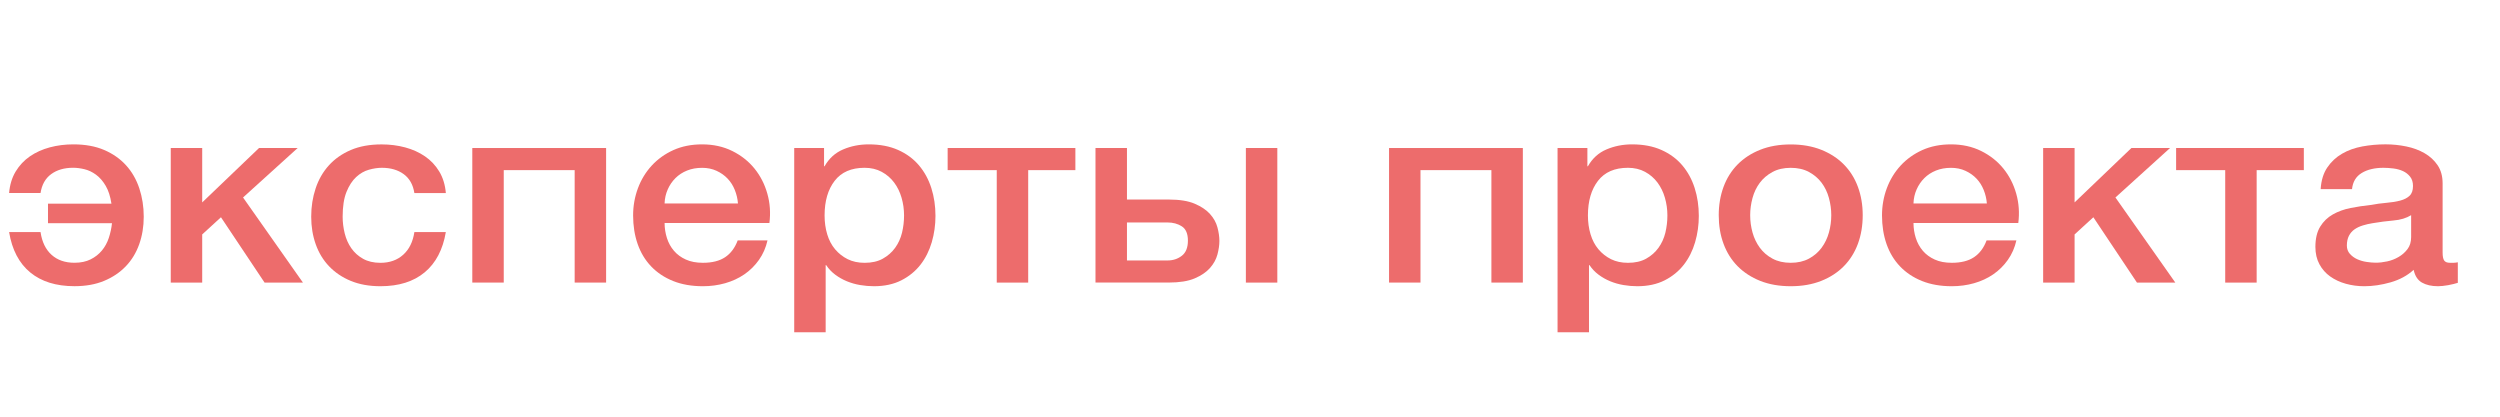
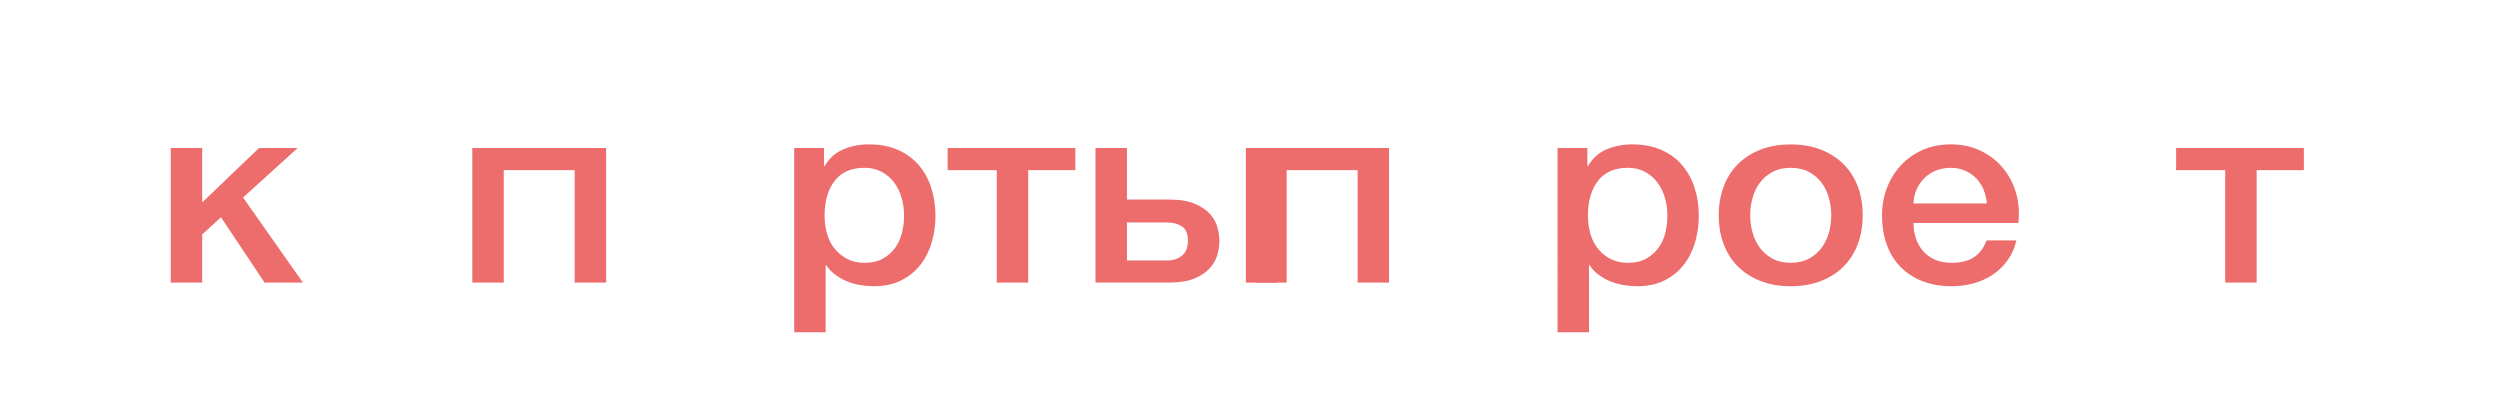
<svg xmlns="http://www.w3.org/2000/svg" id="Слой_1" x="0px" y="0px" viewBox="0 0 8355.4 1393" style="enable-background:new 0 0 8355.4 1393;" xml:space="preserve">
  <style type="text/css"> .st0{enable-background:new ;} .st1{fill:#ED6C6C;} </style>
  <g class="st0">
-     <path class="st1" d="M30.4,645.2c2.4-27.8,9.8-51.9,22.1-72.2c12.3-20.3,28.1-37.1,47.5-50.5c19.4-13.3,41.5-23.3,66.4-30 c24.9-6.7,51.2-10,78.8-10c39.3,0,73.6,6.2,102.8,18.7c29.2,12.5,53.6,29.6,73.3,51.3c19.7,21.7,34.4,47.4,44.3,77 c9.8,29.6,14.8,61.2,14.8,94.8c0,33.1-5.1,63.8-15.2,92.2C455,845,440.1,869.5,420.4,890c-19.7,20.6-43.8,36.8-72.4,48.7 s-61.6,17.8-99.1,17.8c-61.5,0-110.8-15.4-148-46.1c-37.2-30.7-60.7-75.7-70.5-134.8h105.1c4.9,33.1,17.2,58.4,36.9,76.1 c19.7,17.7,45.2,26.5,76.5,26.5c20.9,0,38.9-3.8,53.9-11.3c15.1-7.5,27.7-17.4,37.8-29.6c10.1-12.2,17.8-26.2,23.1-42.2 c5.2-15.9,8.8-32.3,10.6-49.1H160.4v-65.2h212.1c-3.7-24.4-10.1-44.4-19.4-60c-9.2-15.7-20-28-32.3-37c-12.3-9-25.2-15.1-38.7-18.3 c-13.5-3.2-26.1-4.8-37.8-4.8c-29.5,0-53.9,7.1-73.3,21.3c-19.4,14.2-31.2,35.2-35.5,63.1H30.4z" />
    <path class="st1" d="M570.7,494.7h105.1v181.8l189.9-181.8h129.1L812.3,660l200.1,284.4H884.2L738.5,726.1l-62.7,57.4v160.9H570.7 V494.7z" />
-     <path class="st1" d="M1384.9,645.2c-4.3-27.8-16.1-48.8-35.5-63.1c-19.4-14.2-43.8-21.3-73.3-21.3c-13.5,0-28,2.2-43.3,6.5 c-15.4,4.3-29.5,12.5-42.4,24.4c-12.9,11.9-23.7,28.4-32.3,49.6c-8.6,21.2-12.9,48.9-12.9,83.1c0,18.6,2.3,37.1,6.9,55.7 c4.6,18.6,12,35.1,22.1,49.6c10.1,14.5,23.2,26.2,39.2,35.2c16,9,35.3,13.5,58.1,13.5c30.7,0,56.1-9,76.1-27 c20-18,32.4-43.2,37.3-75.7H1490c-9.8,58.6-33.4,103.4-70.5,134.4c-37.2,31-86.5,46.5-148,46.5c-37.5,0-70.5-6-99.1-17.8 s-52.7-28.1-72.4-48.7c-19.7-20.6-34.6-45.1-44.7-73.5c-10.1-28.4-15.2-59.1-15.2-92.2c0-33.6,4.9-65.2,14.8-94.8 c9.8-29.6,24.6-55.2,44.3-77c19.7-21.7,44.1-38.8,73.3-51.3c29.2-12.5,63.5-18.7,102.8-18.7c27.7,0,53.9,3.3,78.8,10 c24.9,6.7,47,16.7,66.4,30c19.4,13.3,35.2,30.2,47.5,50.5c12.3,20.3,19.7,44.4,22.1,72.2H1384.9z" />
    <path class="st1" d="M1578.5,494.7h447.2v449.7h-105.1V568.6h-237v375.8h-105.1V494.7z" />
-     <path class="st1" d="M2221.2,745.2c0,17.4,2.6,34.2,7.8,50.5c5.2,16.2,13.1,30.4,23.5,42.6c10.4,12.2,23.7,21.9,39.6,29.1 c16,7.3,35,10.9,57.2,10.9c30.7,0,55.5-6.2,74.2-18.7c18.7-12.5,32.7-31.2,42-56.1h99.6c-5.5,24.4-15.1,46.1-28.6,65.2 c-13.5,19.1-29.8,35.2-48.9,48.3c-19.1,13-40.4,22.9-64.1,29.6c-23.7,6.7-48.4,10-74.2,10c-37.5,0-70.7-5.8-99.6-17.4 c-28.9-11.6-53.3-27.8-73.3-48.7c-20-20.9-35-45.8-45.2-74.8c-10.1-29-15.2-60.9-15.2-95.7c0-31.9,5.4-62.2,16.1-90.9 c10.7-28.7,26.1-53.9,46.1-75.7c20-21.7,44.1-39,72.4-51.8c28.3-12.7,60.2-19.1,95.9-19.1c37.5,0,71.1,7.4,101,22.2 c29.8,14.8,54.5,34.4,74.2,58.7c19.7,24.4,34,52.3,42.9,83.9c8.9,31.6,11.2,64.2,6.9,97.9H2221.2z M2466.4,680 c-1.2-15.7-4.8-30.7-10.6-45.2c-5.8-14.5-13.8-27.1-24-37.8c-10.1-10.7-22.4-19.4-36.9-26.1c-14.4-6.7-30.6-10-48.4-10 c-18.4,0-35.2,3-50.3,9.1c-15.1,6.1-28,14.5-38.7,25.2c-10.8,10.7-19.4,23.3-25.8,37.8c-6.5,14.5-10,30.2-10.6,47H2466.4z" />
    <path class="st1" d="M2654.5,494.7h99.6v60.9h1.8c14.8-26.1,35.3-44.8,61.8-56.1c26.4-11.3,55-17,85.7-17 c37.5,0,70.2,6.2,98.2,18.7c28,12.5,51.2,29.6,69.6,51.3c18.4,21.7,32.3,47.1,41.5,76.1c9.2,29,13.8,60,13.8,93.1 c0,30.2-4.1,59.4-12.4,87.9c-8.3,28.4-20.9,53.5-37.8,75.2c-16.9,21.7-38.3,39.1-64.1,52.2c-25.8,13-56.2,19.6-91.3,19.6 c-15.4,0-30.7-1.3-46.1-3.9c-15.4-2.6-30.1-6.8-44.3-12.6c-14.1-5.8-27.2-13.2-39.2-22.2c-12-9-22-19.6-30-31.7h-1.8v224.4h-105.1 V494.7z M3021.5,720c0-20.3-2.8-40-8.3-59.1s-13.8-36.1-24.9-50.9s-24.9-26.7-41.5-35.7c-16.6-9-35.7-13.5-57.2-13.5 c-44.3,0-77.6,14.5-100,43.5c-22.4,29-33.7,67.6-33.7,115.7c0,22.6,2.9,43.6,8.8,63.1c5.8,19.4,14.6,36.1,26.3,50 c11.7,13.9,25.7,24.9,42,33.1c16.3,8.1,35.2,12.2,56.7,12.2c24,0,44.3-4.6,60.9-13.9c16.6-9.3,30.3-21.3,41-36.1 c10.7-14.8,18.4-31.6,23.1-50.5C3019.2,759,3021.5,739.7,3021.5,720z" />
    <path class="st1" d="M3594.1,568.6h-157.7v375.8h-105.1V568.6h-164.1v-73.9h426.9V568.6z" />
    <path class="st1" d="M3661.4,494.7h105.1v172.2h140.1c35.6,0,64.4,4.6,86.2,13.9c21.8,9.3,38.9,20.7,51.2,34.4 c12.3,13.6,20.6,28.6,24.9,44.8c4.3,16.2,6.5,31.3,6.5,45.2c0,13.9-2.2,29-6.5,45.2c-4.3,16.2-12.6,31.3-24.9,45.2 c-12.3,13.9-29.4,25.5-51.2,34.8c-21.8,9.3-50.6,13.9-86.2,13.9h-245.3V494.7z M3766.5,870.5H3902c18.4,0,34.4-5.2,47.9-15.7 c13.5-10.4,20.3-27.3,20.3-50.5c0-23.2-6.8-39.1-20.3-47.8c-13.5-8.7-29.5-13-47.9-13h-135.5V870.5z M4163.9,944.4V494.7H4269 v449.7H4163.9z" />
-     <path class="st1" d="M4642.4,494.7h447.2v449.7h-105.1V568.6h-237v375.8h-105.1V494.7z" />
+     <path class="st1" d="M4642.4,494.7v449.7h-105.1V568.6h-237v375.8h-105.1V494.7z" />
    <path class="st1" d="M5205.7,494.7h99.6v60.9h1.8c14.8-26.1,35.3-44.8,61.8-56.1c26.4-11.3,55-17,85.7-17 c37.5,0,70.2,6.2,98.2,18.7c28,12.5,51.2,29.6,69.6,51.3c18.4,21.7,32.3,47.1,41.5,76.1c9.2,29,13.8,60,13.8,93.1 c0,30.2-4.1,59.4-12.4,87.9c-8.3,28.4-20.9,53.5-37.8,75.2c-16.9,21.7-38.3,39.1-64.1,52.2c-25.8,13-56.2,19.6-91.3,19.6 c-15.4,0-30.7-1.3-46.1-3.9c-15.4-2.6-30.1-6.8-44.3-12.6c-14.1-5.8-27.2-13.2-39.2-22.2c-12-9-22-19.6-30-31.7h-1.8v224.4h-105.1 V494.7z M5572.7,720c0-20.3-2.8-40-8.3-59.1s-13.8-36.1-24.9-50.9s-24.9-26.7-41.5-35.7c-16.6-9-35.7-13.5-57.2-13.5 c-44.3,0-77.6,14.5-100,43.5c-22.4,29-33.7,67.6-33.7,115.7c0,22.6,2.9,43.6,8.8,63.1c5.8,19.4,14.6,36.1,26.3,50 c11.7,13.9,25.7,24.9,42,33.1c16.3,8.1,35.2,12.2,56.7,12.2c24,0,44.3-4.6,60.9-13.9c16.6-9.3,30.3-21.3,41-36.1 c10.7-14.8,18.4-31.6,23.1-50.5C5570.4,759,5572.7,739.7,5572.7,720z" />
    <path class="st1" d="M5984.9,956.6c-38.1,0-72.1-6-101.9-17.8c-29.8-11.9-55-28.3-75.6-49.1c-20.6-20.9-36.3-45.8-47-74.8 c-10.8-29-16.1-60.9-16.1-95.7c0-34.2,5.4-65.8,16.1-94.8c10.7-29,26.4-53.9,47-74.8c20.6-20.9,45.8-37.3,75.6-49.1 c29.8-11.9,63.8-17.8,101.9-17.8c38.1,0,72.1,6,101.9,17.8c29.8,11.9,55,28.3,75.6,49.1c20.6,20.9,36.3,45.8,47,74.8 c10.7,29,16.1,60.6,16.1,94.8c0,34.8-5.4,66.7-16.1,95.7c-10.8,29-26.4,53.9-47,74.8c-20.6,20.9-45.8,37.3-75.6,49.1 C6056.9,950.6,6023,956.6,5984.9,956.6z M5984.9,878.3c23.4,0,43.6-4.6,60.9-13.9c17.2-9.3,31.3-21.4,42.4-36.5 c11.1-15.1,19.2-32,24.4-50.9c5.2-18.8,7.8-38.1,7.8-57.8c0-19.1-2.6-38.3-7.8-57.4c-5.2-19.1-13.4-36.1-24.4-50.9 c-11.1-14.8-25.2-26.8-42.4-36.1c-17.2-9.3-37.5-13.9-60.9-13.9c-23.4,0-43.7,4.6-60.9,13.9c-17.2,9.3-31.3,21.3-42.4,36.1 c-11.1,14.8-19.2,31.7-24.4,50.9c-5.2,19.1-7.8,38.3-7.8,57.4c0,19.7,2.6,39,7.8,57.8c5.2,18.9,13.4,35.8,24.4,50.9 c11.1,15.1,25.2,27.3,42.4,36.5C5941.2,873.7,5961.5,878.3,5984.9,878.3z" />
    <path class="st1" d="M6395.2,745.2c0,17.4,2.6,34.2,7.8,50.5c5.2,16.2,13.1,30.4,23.5,42.6c10.4,12.2,23.7,21.9,39.6,29.1 c16,7.3,35,10.9,57.2,10.9c30.7,0,55.5-6.2,74.2-18.7c18.7-12.5,32.7-31.2,42-56.1h99.6c-5.5,24.4-15.1,46.1-28.6,65.2 c-13.5,19.1-29.8,35.2-48.9,48.3c-19.1,13-40.4,22.9-64.1,29.6c-23.7,6.7-48.4,10-74.2,10c-37.5,0-70.7-5.8-99.6-17.4 c-28.9-11.6-53.3-27.8-73.3-48.7c-20-20.9-35-45.8-45.2-74.8c-10.1-29-15.2-60.9-15.2-95.7c0-31.9,5.4-62.2,16.1-90.9 c10.7-28.7,26.1-53.9,46.1-75.7c20-21.7,44.1-39,72.4-51.8c28.3-12.7,60.2-19.1,95.9-19.1c37.5,0,71.1,7.4,101,22.2 c29.8,14.8,54.5,34.4,74.2,58.7c19.7,24.4,34,52.3,42.9,83.9c8.9,31.6,11.2,64.2,6.9,97.9H6395.2z M6640.4,680 c-1.2-15.7-4.8-30.7-10.6-45.2c-5.8-14.5-13.8-27.1-24-37.8c-10.1-10.7-22.4-19.4-36.9-26.1c-14.4-6.7-30.6-10-48.4-10 c-18.4,0-35.2,3-50.3,9.1c-15.1,6.1-28,14.5-38.7,25.2c-10.8,10.7-19.4,23.3-25.8,37.8c-6.5,14.5-10,30.2-10.6,47H6640.4z" />
-     <path class="st1" d="M6828.5,494.7h105.1v181.8l189.9-181.8h129.1L7070.1,660l200.1,284.4H7142l-145.7-218.3l-62.7,57.4v160.9 h-105.1V494.7z" />
    <path class="st1" d="M7699.8,568.6h-157.7v375.8H7437V568.6h-164.1v-73.9h426.9V568.6z" />
-     <path class="st1" d="M8163.6,844.4c0,12.2,1.7,20.9,5.1,26.1c3.4,5.2,10,7.8,19.8,7.8h11.1c4.3,0,9.2-0.6,14.8-1.7v68.7 c-3.7,1.2-8.5,2.5-14.3,3.9c-5.8,1.4-11.8,2.7-18,3.9c-6.2,1.2-12.3,2-18.4,2.6c-6.2,0.6-11.4,0.9-15.7,0.9 c-21.5,0-39.3-4.1-53.5-12.2c-14.1-8.1-23.4-22.3-27.7-42.6c-20.9,19.1-46.6,33.1-77,41.8s-59.8,13-88.1,13 c-21.5,0-42.1-2.8-61.8-8.3c-19.7-5.5-37-13.6-52.1-24.4c-15.1-10.7-27.1-24.4-36-40.9c-8.9-16.5-13.4-35.8-13.4-57.8 c0-27.8,5.4-50.5,16.1-67.8c10.7-17.4,24.9-31,42.4-40.9c17.5-9.9,37.2-17,59-21.3c21.8-4.3,43.8-7.7,65.9-10 c19-3.5,37.2-5.9,54.4-7.4c17.2-1.4,32.4-3.9,45.6-7.4c13.2-3.5,23.7-8.8,31.3-16.1c7.7-7.2,11.5-18.1,11.5-32.6 c0-12.7-3.2-23.2-9.7-31.3c-6.5-8.1-14.5-14.4-24-18.7c-9.5-4.3-20.1-7.2-31.8-8.7c-11.7-1.4-22.7-2.2-33.2-2.2 c-29.5,0-53.8,5.8-72.8,17.4c-19.1,11.6-29.8,29.6-32.3,53.9H7756c1.8-29,9.2-53.1,22.1-72.2c12.9-19.1,29.3-34.5,49.3-46.1 c20-11.6,42.6-19.7,67.8-24.4c25.2-4.6,51-7,77.5-7c23.4,0,46.4,2.3,69.2,7c22.7,4.6,43.2,12.2,61.3,22.6 c18.1,10.4,32.7,23.9,43.8,40.4c11.1,16.5,16.6,36.7,16.6,60.5V844.4z M8058.5,719.1c-16,9.9-35.7,15.8-59,17.8 c-23.4,2-46.7,5.1-70.1,9.1c-11.1,1.7-21.8,4.2-32.3,7.4c-10.5,3.2-19.7,7.5-27.7,13c-8,5.5-14.3,12.8-18.9,21.7 c-4.6,9-6.9,19.9-6.9,32.6c0,11,3.4,20.3,10.1,27.8c6.8,7.5,14.9,13.5,24.4,17.8c9.5,4.3,20,7.4,31.3,9.1 c11.4,1.7,21.7,2.6,30.9,2.6c11.7,0,24.3-1.4,37.8-4.3c13.5-2.9,26.3-7.8,38.3-14.8c12-7,22-15.8,30-26.5c8-10.7,12-23.9,12-39.6 V719.1z" />
  </g>
</svg>